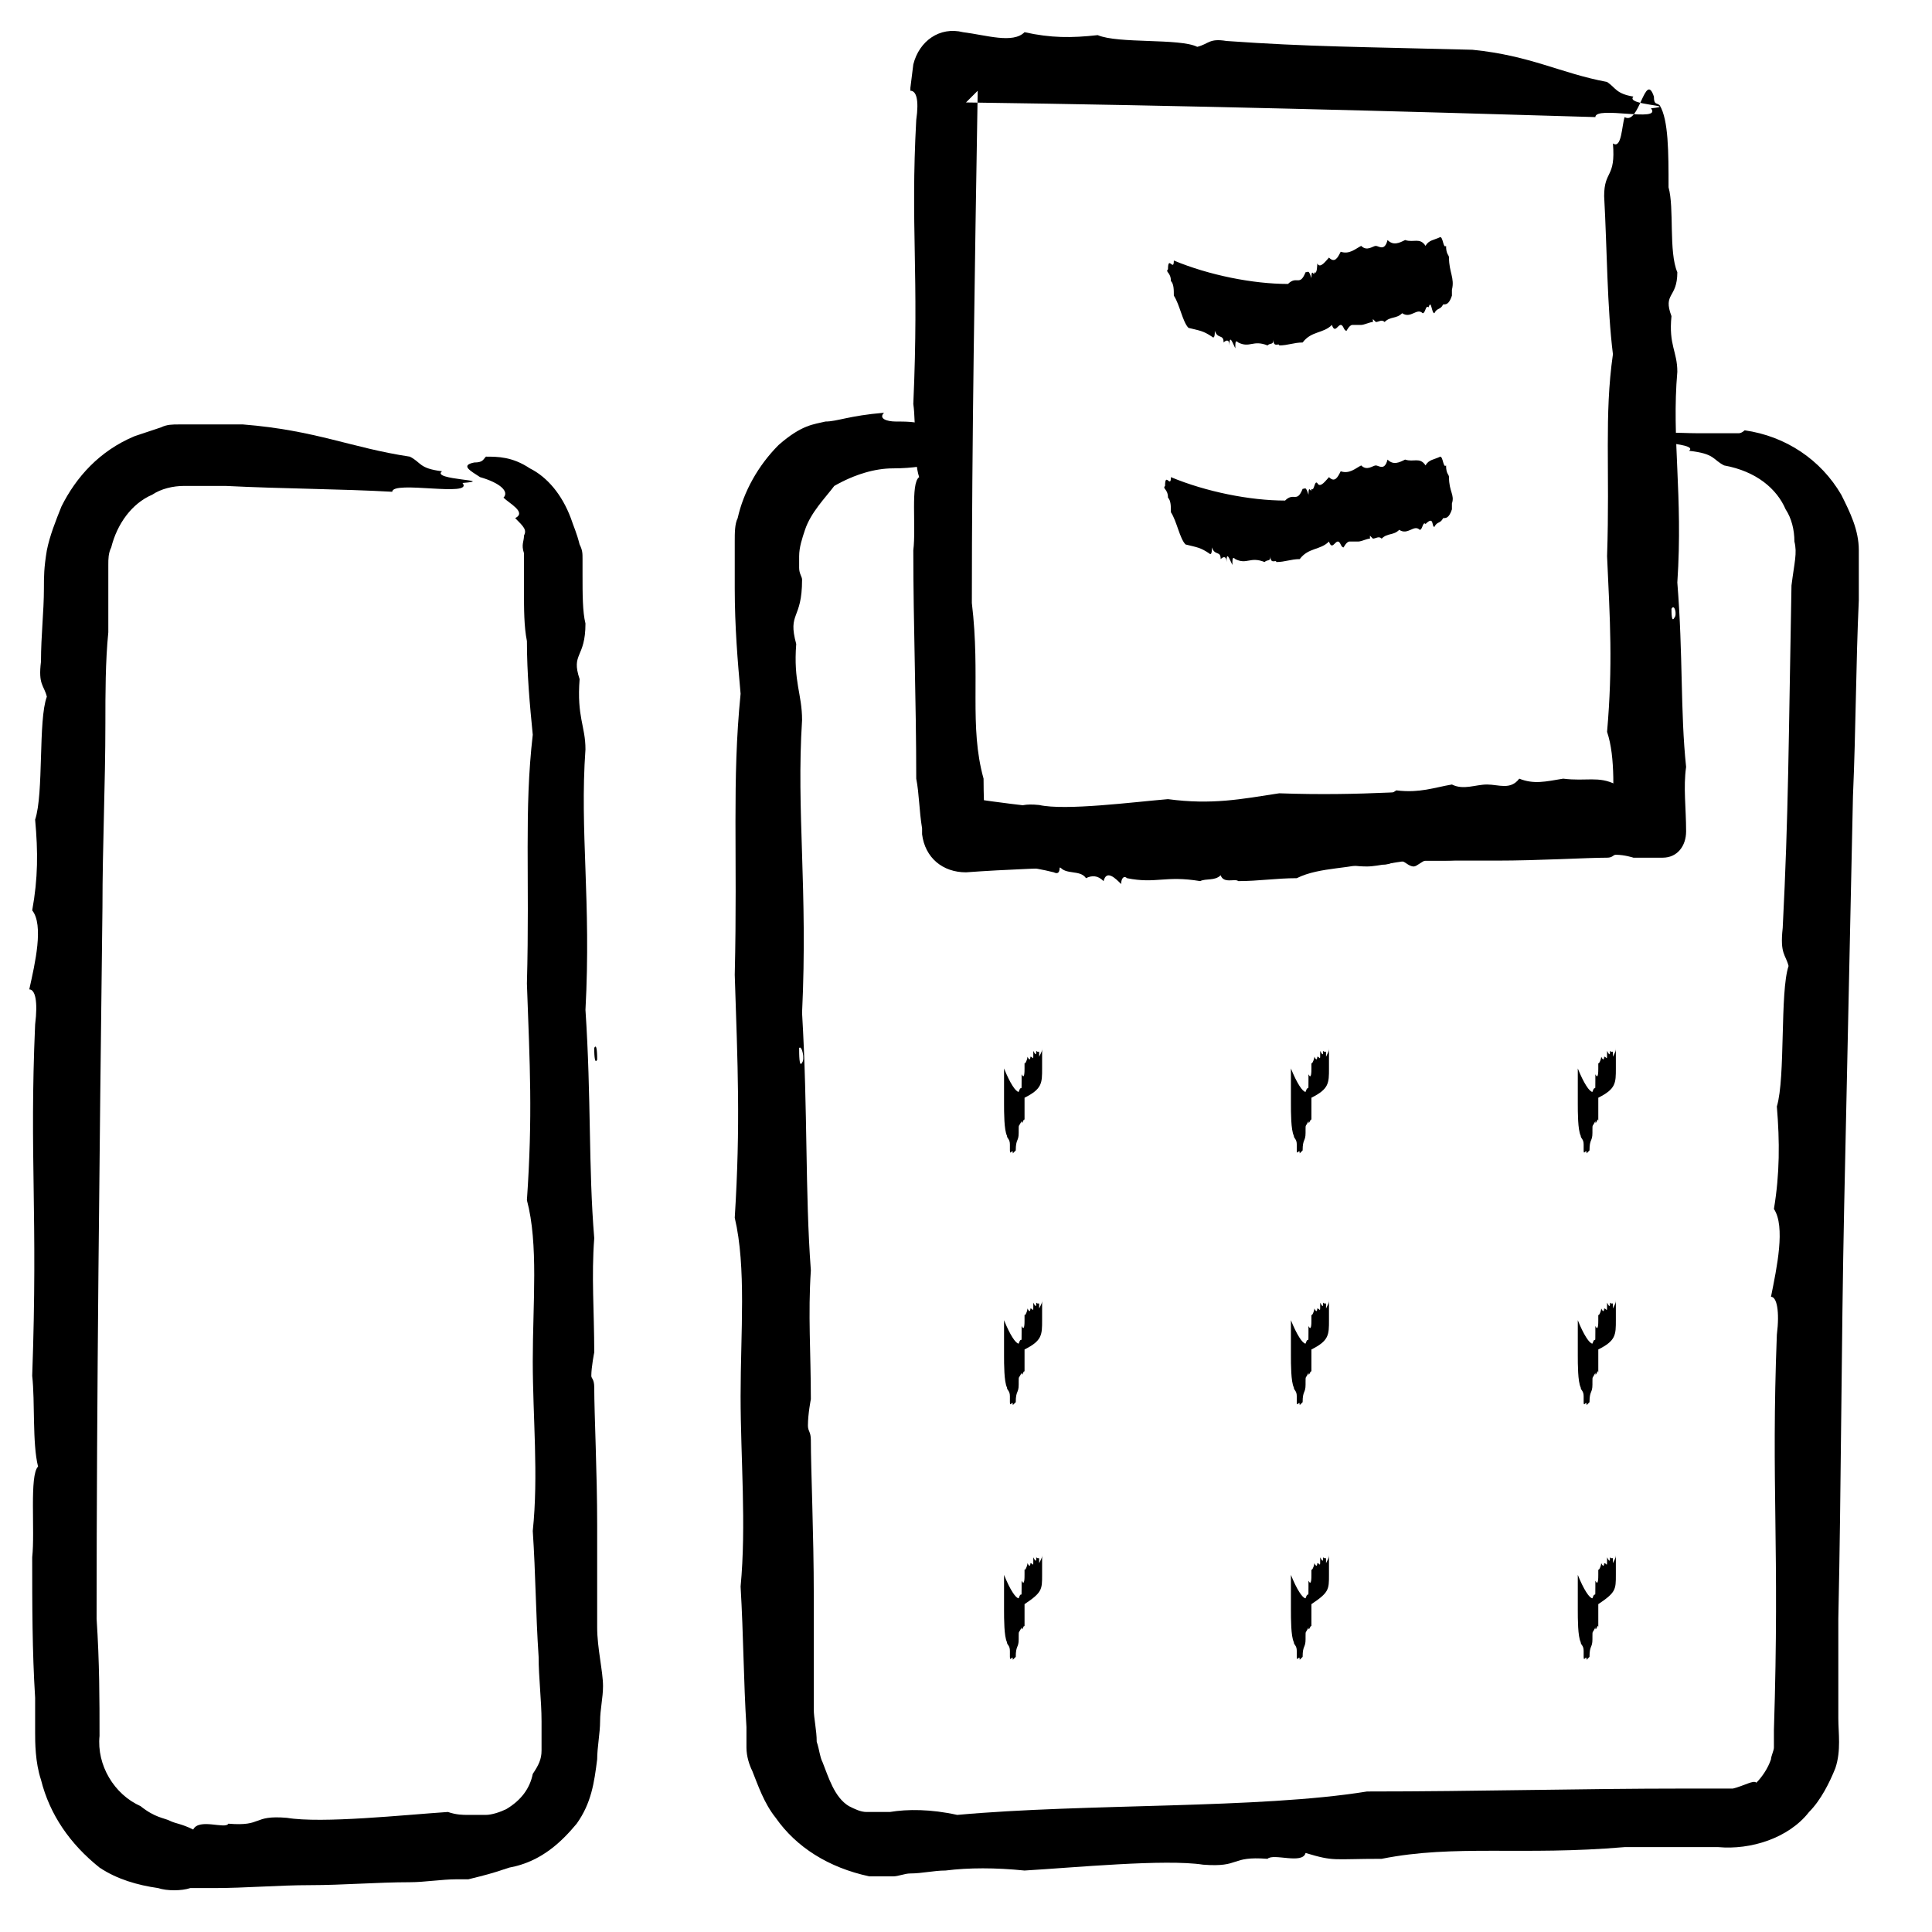
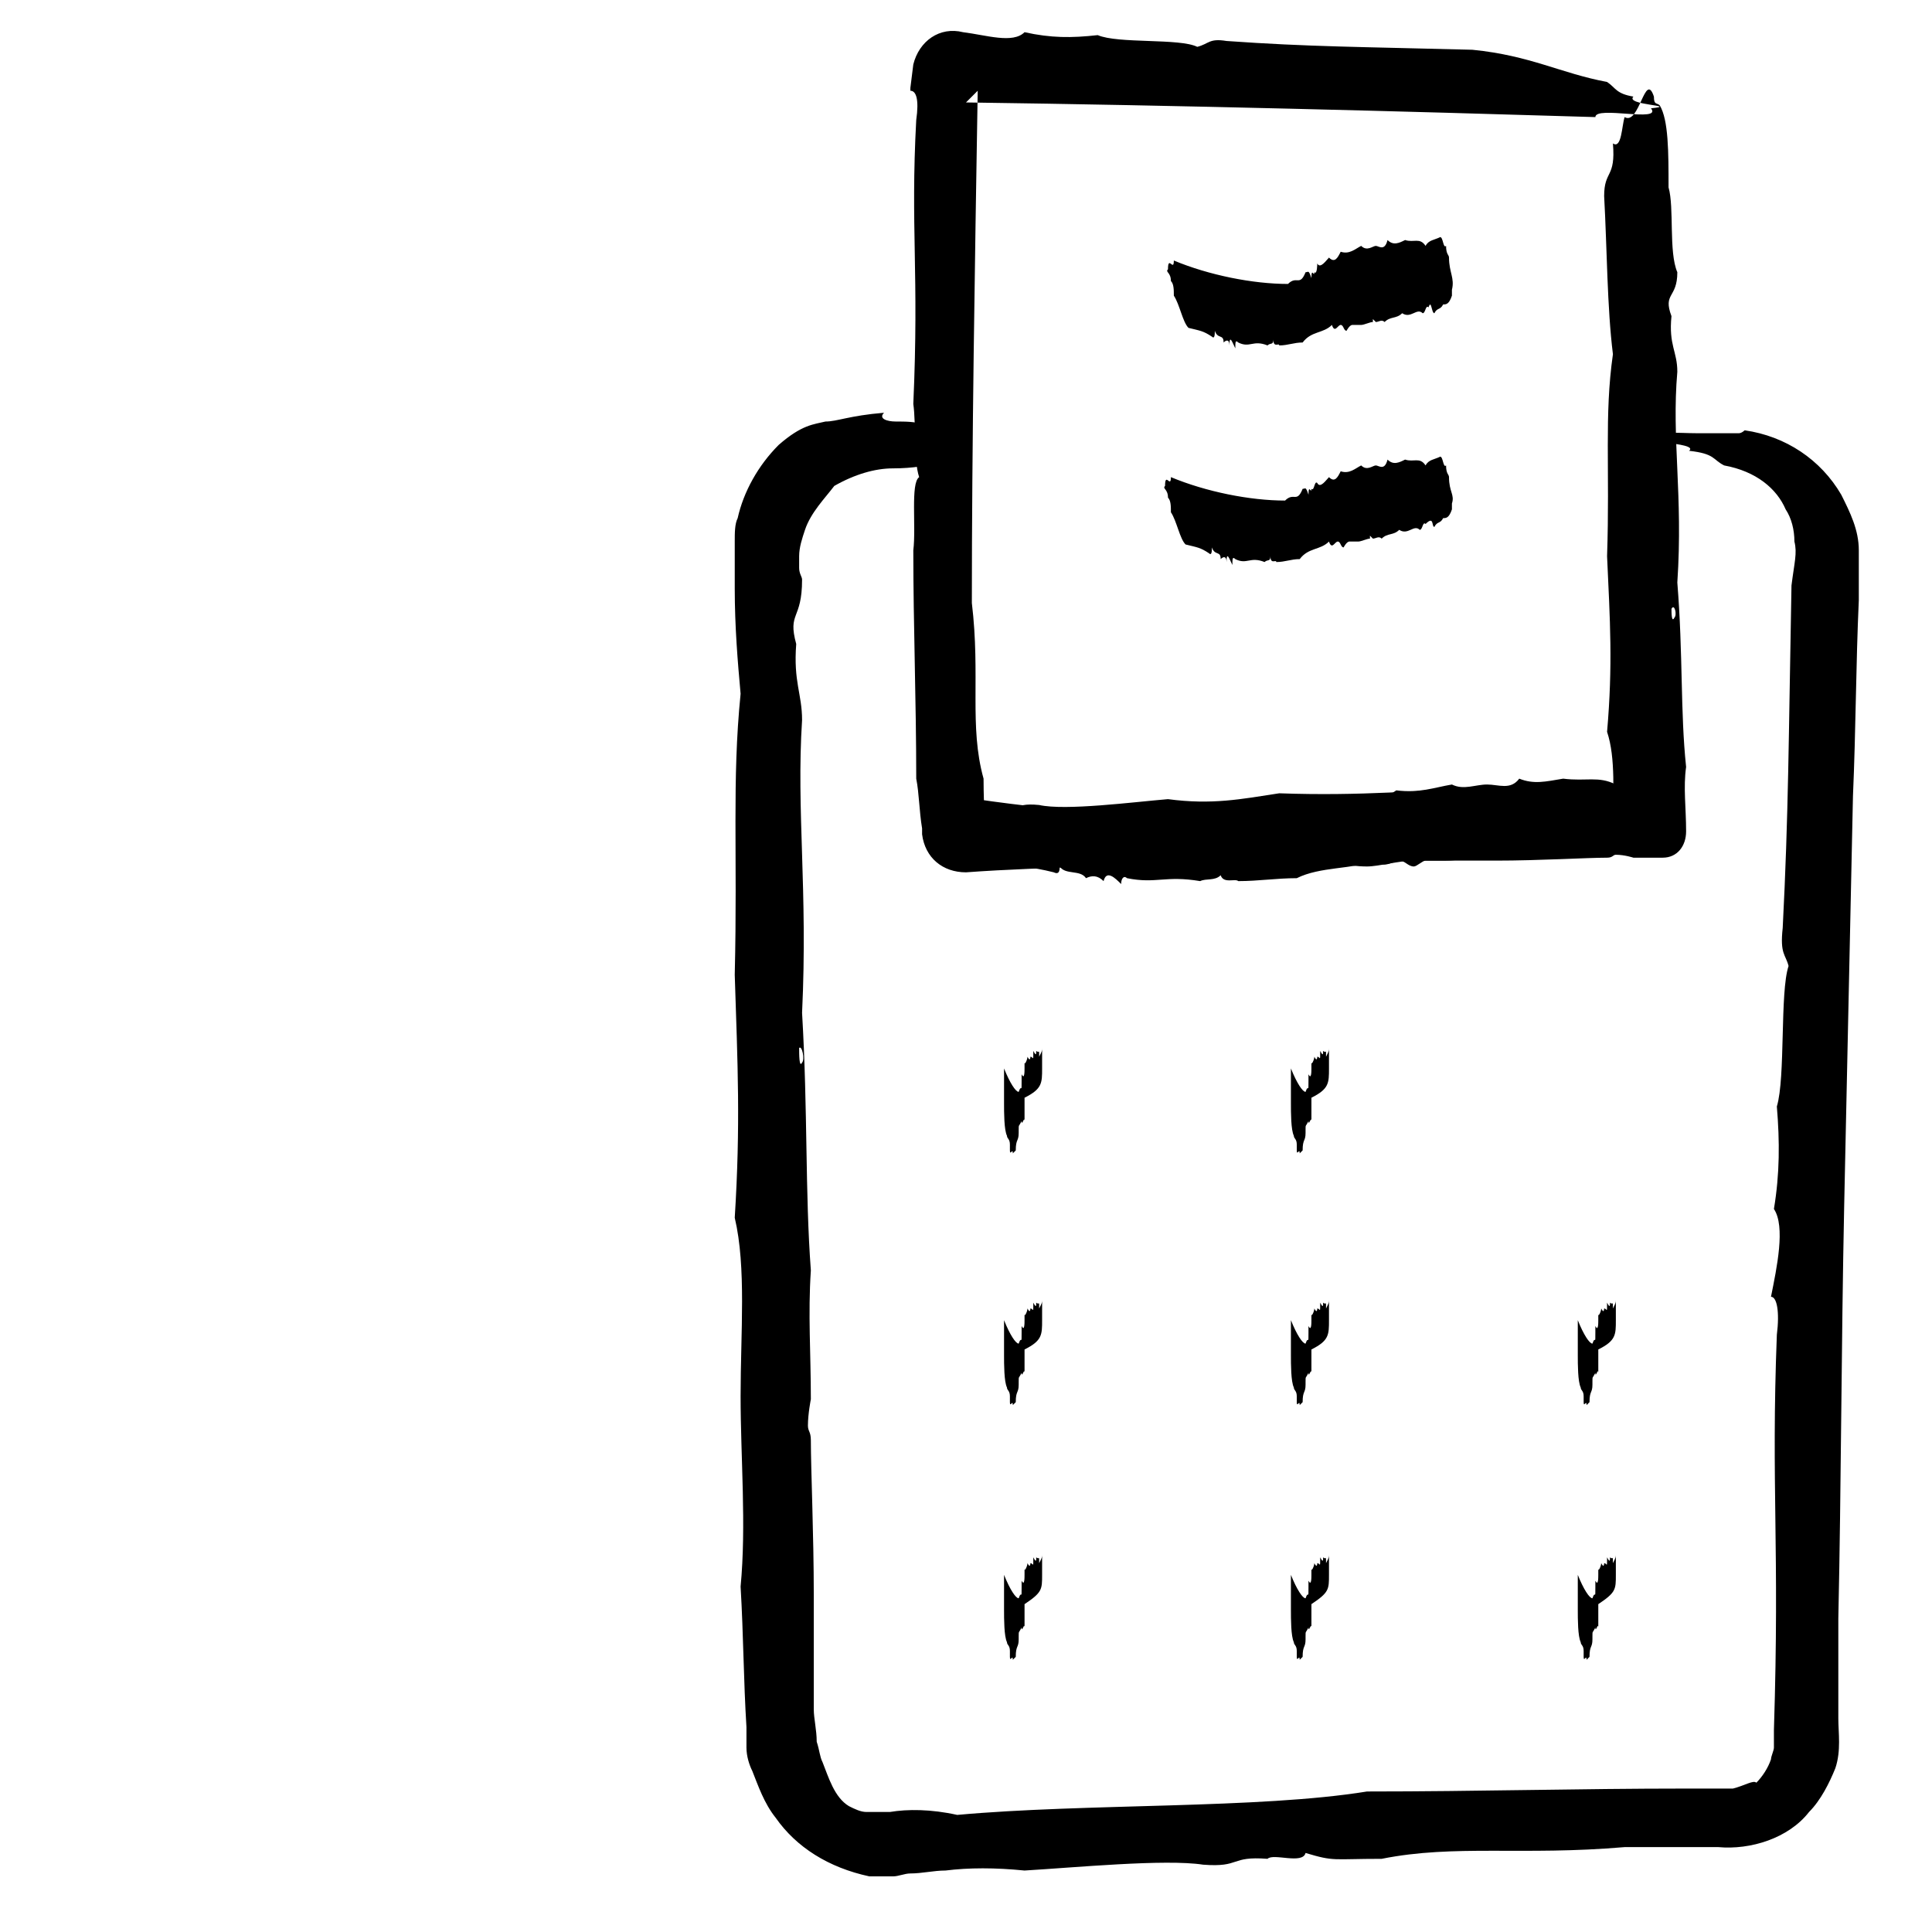
<svg xmlns="http://www.w3.org/2000/svg" id="Layer_1" style="enable-background:new 0 0 66 66;" version="1.1" viewBox="0 0 66 66" xml:space="preserve">
  <style type="text/css">
	.st0{fill-rule:evenodd;clip-rule:evenodd;}
	.st1{fill:none;}
	.st2{fill:none;stroke:#000000;stroke-width:0.5;stroke-linecap:round;stroke-linejoin:round;stroke-miterlimit:10;}
</style>
  <g>
    <g>
      <g>
        <g>
-           <path class="st0" d="M17.2,17c0.2,0.2,0.8,0.5,0.4,0.7c0.3,0.3,0.4,0.4,0.3,0.6c0,0.2-0.1,0.3,0,0.6c0,0.1,0,0.1,0,0.1      c0,0,0,0.4,0,0.3l0,0.9c0,0.6,0,1.2,0.1,1.7c0,1.1,0.1,2.2,0.2,3.2c-0.3,2.6-0.1,4.8-0.2,8.5c0.1,2.8,0.2,4.5,0,7.4      c0.4,1.5,0.2,3.5,0.2,5.5c0,1.9,0.2,3.9,0,5.8c0.1,1.5,0.1,2.8,0.2,4.3c0,0.7,0.1,1.5,0.1,2.2c0,0.2,0,0.4,0,0.6      c0,0.2,0,0.3,0,0.4c0,0.3-0.1,0.5-0.3,0.8c-0.1,0.5-0.4,0.9-0.9,1.2c-0.2,0.1-0.5,0.2-0.7,0.2l-0.3,0l-0.3,0      c-0.2,0-0.4,0-0.7-0.1c-1.5,0.1-4.3,0.4-5.5,0.2c-1.2-0.1-0.8,0.3-2,0.2c-0.1,0.2-1-0.2-1.2,0.2c-0.4-0.2-0.6-0.2-0.8-0.3      c-0.2-0.1-0.5-0.1-1-0.5c-0.9-0.4-1.5-1.4-1.4-2.4c0-1.2,0-2.5-0.1-4c0-7.5,0.1-15.9,0.2-24.3c0-2.1,0.1-4.2,0.1-6.3      c0-1,0-2.1,0.1-3.1c0-0.5,0-1,0-1.5l0-0.8c0-0.2,0-0.4,0.1-0.6c0.2-0.8,0.7-1.5,1.4-1.8c0.3-0.2,0.7-0.3,1.1-0.3      c0.4,0,1,0,1.4,0c2,0.1,3.9,0.1,5.7,0.2c0-0.4,2.8,0.2,2.4-0.3c1.2-0.1-1.1-0.1-0.7-0.4c-0.8-0.1-0.7-0.3-1.1-0.5      c-2-0.3-3.2-0.9-5.7-1.1c-0.6,0-1.1,0-1.7,0c-0.2,0-0.3,0-0.5,0c-0.2,0-0.4,0-0.6,0.1c-0.3,0.1-0.6,0.2-0.9,0.3      c-1.2,0.5-2,1.4-2.5,2.4c-0.2,0.5-0.4,1-0.5,1.5c-0.1,0.6-0.1,0.9-0.1,1.3c0,0.8-0.1,1.6-0.1,2.5c-0.1,0.8,0.1,0.8,0.2,1.2      c-0.3,0.8-0.1,3.3-0.4,4.2c0.1,1.1,0.1,2-0.1,3.1c0.4,0.5,0.1,1.8-0.1,2.7c0.2,0,0.3,0.4,0.2,1.2c-0.2,4.6,0.1,6.4-0.1,12      c0.1,0.9,0,2.3,0.2,3.1c-0.3,0.3-0.1,2.2-0.2,3.1c0,1.6,0,3.2,0.1,4.8c0,0.4,0,0.8,0,1.2c0,0.3,0,1,0.2,1.6c0.3,1.2,1,2.2,2,3      c0.6,0.4,1.3,0.6,2,0.7c0.3,0.1,0.8,0.1,1.1,0c0.3,0,0.5,0,0.8,0c1.1,0,2.2-0.1,3.3-0.1c1.1,0,2.3-0.1,3.4-0.1      c0.5,0,1.1-0.1,1.6-0.1l0.4,0l0.4-0.1c0.4-0.1,0.7-0.2,1-0.3c1.1-0.2,1.8-0.9,2.3-1.5c0.5-0.7,0.6-1.4,0.7-2.2      c0-0.4,0.1-0.9,0.1-1.3c0-0.4,0.1-0.8,0.1-1.2c0-0.5-0.2-1.3-0.2-2c0-1.2,0-2.3,0-3.5c0-1.8-0.1-3.8-0.1-4.7      c0-0.3-0.1-0.3-0.1-0.4c0-0.3,0.1-0.8,0.1-0.8c0-1.4-0.1-2.6,0-3.9c-0.2-2.4-0.1-4.8-0.3-7.8c0.2-3.7-0.2-6.1,0-8.9      c0-0.8-0.3-1.1-0.2-2.4c-0.3-0.9,0.2-0.7,0.2-1.9c-0.1-0.4-0.1-1-0.1-1.7l0-0.5c0-0.2,0-0.3-0.1-0.5c-0.1-0.4-0.2-0.6-0.3-0.9      c-0.3-0.8-0.8-1.4-1.4-1.7c-0.6-0.4-1.1-0.4-1.5-0.4c-0.1,0.1-0.1,0.2-0.4,0.2c-0.5,0.1-0.1,0.3,0.2,0.5      C17.1,16.5,17.4,16.8,17.2,17z M20.4,36.2c-0.1,0.2-0.1-0.3-0.1-0.4C20.4,35.6,20.4,36.1,20.4,36.2z" />
-         </g>
+           </g>
      </g>
    </g>
    <g>
      <g>
        <g>
          <path class="st0" d="M31.5,14.5c-0.2-0.1-0.6-0.1-0.9-0.1c-0.3,0-0.6-0.1-0.4-0.3c-1.2,0.1-1.6,0.3-2,0.3      c-0.4,0.1-0.8,0.1-1.6,0.8c-0.7,0.7-1.2,1.6-1.4,2.5c-0.1,0.2-0.1,0.5-0.1,0.8c0,0.3,0,0.3,0,0.6c0,0.3,0,0.6,0,1      c0,1.3,0.1,2.5,0.2,3.6c-0.3,3-0.1,5.4-0.2,9.6c0.1,3.1,0.2,5.1,0,8.3c0.4,1.7,0.2,3.9,0.2,6.1c0,2.1,0.2,4.4,0,6.5      c0.1,1.7,0.1,3.2,0.2,4.8l0,0.3l0,0.4c0,0.3,0.1,0.6,0.2,0.8c0.2,0.5,0.4,1.1,0.8,1.6c0.7,1,1.8,1.7,3.2,2c0.4,0,0.5,0,0.8,0      c0.2,0,0.4-0.1,0.6-0.1c0.4,0,0.8-0.1,1.2-0.1c0.8-0.1,1.7-0.1,2.7,0c1.7-0.1,4.8-0.4,6.1-0.2c1.3,0.1,0.9-0.3,2.2-0.2      c0.2-0.2,1.2,0.2,1.3-0.2c1,0.3,0.9,0.2,2.6,0.2c2.5-0.5,4.8-0.1,8.3-0.4c1.1,0,2.1,0,3.2,0c1.1,0.1,2.4-0.3,3.1-1.2      c0.4-0.4,0.7-1,0.9-1.5c0.2-0.6,0.1-1.2,0.1-1.7c0-1.1,0-2.3,0-3.4c0.1-4.6,0.1-9.3,0.2-14.1c0.1-4.7,0.2-9.4,0.3-14      c0.1-2.3,0.1-4.5,0.2-6.7l0-0.8c0-0.3,0-0.5,0-0.9c0-0.7-0.3-1.3-0.6-1.9c-0.7-1.2-1.9-2-3.3-2.2c0,0-0.1,0.1-0.2,0.1      c-0.1,0-0.2,0-0.4,0c-0.3,0-0.7,0-1,0c-0.7,0-1.4-0.1-1.1,0.2c-1.4,0.1,1.2,0.1,0.8,0.4c0.9,0.1,0.8,0.3,1.2,0.5      c1.1,0.2,1.8,0.8,2.1,1.5c0.2,0.3,0.3,0.7,0.3,1.1c0.1,0.4,0,0.7-0.1,1.5c-0.1,5.3-0.1,7.8-0.3,11.7c-0.1,0.9,0.1,0.9,0.2,1.3      c-0.3,0.9-0.1,3.8-0.4,4.8c0.1,1.2,0.1,2.3-0.1,3.5c0.4,0.6,0.1,2-0.1,3c0.2,0,0.3,0.5,0.2,1.3c-0.2,5.2,0.1,7.2-0.1,13.5      c0,0.1,0,0.1,0,0.2l0,0.1l0,0l0,0l0,0c0,0,0-0.2,0-0.1v0l0,0l0,0l0,0.1c0,0.1,0,0.3,0,0.3c0,0.1-0.1,0.3-0.1,0.4      c-0.1,0.3-0.3,0.6-0.5,0.8c-0.1-0.1-0.4,0.1-0.8,0.2c-0.1,0-0.2,0-0.3,0c-0.1,0-0.2,0-0.4,0c-0.4,0-0.7,0-0.9,0      c-3.7,0-7.1,0.1-10.9,0.1C43,61.8,37.1,61.6,32.7,62c-0.9-0.2-1.7-0.2-2.3-0.1c-0.4,0-0.5,0-0.8,0c-0.2,0-0.4-0.1-0.6-0.2      c-0.5-0.3-0.7-1-0.9-1.5c-0.1-0.2-0.1-0.4-0.2-0.7c0-0.4-0.1-0.8-0.1-1.1c0-1.4,0-2.5,0-3.9c0-2.1-0.1-4.3-0.1-5.3      c0-0.3-0.1-0.3-0.1-0.5c0-0.4,0.1-0.9,0.1-0.9c0-1.6-0.1-2.9,0-4.4c-0.2-2.7-0.1-5.4-0.3-8.8c0.2-4.2-0.2-6.9,0-10      c0-0.9-0.3-1.3-0.2-2.6c-0.3-1.1,0.2-0.8,0.2-2.2c0-0.1-0.1-0.2-0.1-0.4c0-0.1,0-0.1,0-0.2c0-0.1,0-0.2,0-0.2      c0-0.3,0.1-0.6,0.2-0.9c0.2-0.6,0.7-1.1,1-1.5c0.7-0.4,1.4-0.6,2-0.6c0.7,0,1.2-0.1,1.6-0.2c0.1-0.1,0-0.2,0.5-0.2      C33.8,15.2,31.2,15,31.5,14.5z M27.4,36.3c-0.1,0.2-0.1-0.3-0.1-0.5C27.4,35.7,27.5,36.2,27.4,36.3z" />
        </g>
      </g>
    </g>
    <g>
      <g>
        <g>
          <g>
            <path class="st0" d="M57.3,27.2c-0.1-0.1-0.3-0.1-0.2-0.4c-0.3,0.1-0.2-0.3-0.5-0.3c-0.5,0.1-1,0.1-1.4,0.3       c-0.6-0.3-1-0.1-1.8-0.2c-0.6,0.1-1,0.2-1.5,0c-0.3,0.4-0.7,0.2-1.1,0.2c-0.4,0-0.8,0.2-1.2,0c-0.6,0.1-1.1,0.3-1.9,0.2       c-0.3,0.2-0.6,0.4-1,0.2c-0.3,0.1-0.9,0.4-1.1,0.2c-0.2-0.1-0.2,0.3-0.4,0.2c0,0.2-0.2-0.2-0.2,0.2c-0.2-0.3-0.2-0.2-0.5-0.2       c-0.5,0.5-0.9,0.1-1.6,0.4c-3.1,0-7.1-0.3-10.2-0.8c0,0.4-0.6-0.2-0.5,0.3c-0.3,0.1,0.2,0.1,0.2,0.4c0.2,0.1,0.2,0.3,0.2,0.5       c0.4,0.3,0.7,0.9,1.2,1.1c1,0.1,1.4,0.1,2.2,0.3c0.2,0.1,0.2-0.1,0.2-0.2c0.2,0.3,0.7,0.1,0.9,0.4c0.2-0.1,0.4-0.1,0.6,0.1       c0.1-0.4,0.4-0.1,0.6,0.1c0-0.2,0.1-0.3,0.2-0.2c1,0.2,1.3-0.1,2.5,0.1c0.2-0.1,0.5,0,0.7-0.2c0.1,0.3,0.5,0.1,0.6,0.2       c0.7,0,1.3-0.1,2-0.1c0.8-0.4,1.9-0.3,2.7-0.6c0.3,0.3,0.6,0,0.8,0c0.2,0,0.3,0.2,0.5,0.2c0.1,0,0.3-0.2,0.4-0.2       c0.3,0,0.5,0,0.7,0c0.4,0,0.8-0.1,1-0.1c0.1,0,0.1-0.1,0.1-0.1c0.1,0,0.2,0.1,0.2,0.1c0.3,0,0.5-0.1,0.8,0       c0.5-0.2,1-0.1,1.6-0.3c0.8,0.2,1.3-0.2,1.9,0c0.2,0,0.2-0.3,0.5-0.2c0.2-0.3,0.1,0.2,0.4,0.2c0.2-0.2,0.5-0.1,0.7-0.3       c0.3,0,0.6,0,0.7-0.3c0-0.1,0-0.2,0.1-0.2C57.7,27.9,57.2,27.7,57.3,27.2z M52.9,28.9c0-0.1,0.1-0.1,0.1-0.1       C53,28.9,52.9,29,52.9,28.9z" />
          </g>
        </g>
      </g>
    </g>
    <g>
      <g>
        <g>
          <path class="st0" d="M55.5,4c-0.1,0.3-0.1,1.1-0.4,0.9c0.1,1.2-0.3,0.9-0.3,1.8c0.1,1.8,0.1,3.8,0.3,5.4      c-0.3,2.1-0.1,3.9-0.2,6.9c0.1,2.2,0.2,3.7,0,6c0.3,0.9,0.2,2.1,0.2,3.4c0.5-0.5,1-1,1.5-1.5c-0.3,0-0.7,0-1,0      c-1.5,0-3.2,0.2-4.7,0c-2.4,0.1-4.4,0.3-7.2,0.2c-1.3,0.2-2.3,0.4-3.8,0.2c-1.2,0.1-3.5,0.4-4.4,0.2c-1-0.1-0.6,0.3-1.6,0.2      c-0.1,0.2-0.8-0.2-1,0.2c0,0,0,0,0,0c0.2,0.2,0.3,0.3,0.5,0.5c0.3-0.7,0.2-0.6,0.2-1.8c-0.5-1.8-0.1-3.5-0.4-6      c0-5.4,0.1-11.4,0.2-17.5c-0.1,0.1-0.3,0.3-0.4,0.4C40.4,3.6,47.9,3.8,54.5,4c0-0.4,2.3,0.2,1.9-0.3c1-0.1-0.9-0.1-0.6-0.4      c-0.6-0.1-0.6-0.3-0.9-0.5c-1.6-0.3-2.6-0.9-4.6-1.1c-3.8-0.1-5.6-0.1-8.4-0.3c-0.6-0.1-0.6,0.1-1,0.2c-0.6-0.3-2.7-0.1-3.4-0.4      c-0.9,0.1-1.6,0.1-2.5-0.1c-0.4,0.4-1.3,0.1-2.1,0c-0.8-0.2-1.5,0.3-1.7,1.1l0,0L31.1,3c0,0,0,0.1,0,0.1c0.2,0,0.3,0.3,0.2,1      c-0.2,3.7,0.1,5.2-0.1,9.7c0.1,0.7,0,1.9,0.2,2.5c-0.3,0.2-0.1,1.7-0.2,2.5c0,2.6,0.1,5.1,0.1,7.8c0.1,0.5,0.1,1.1,0.2,1.7      l0,0.2c0.1,0.8,0.7,1.3,1.5,1.3l0,0c2.7-0.2,6.1-0.2,8.7-0.4c1.3,0.3,2.2,0,3.1,0c0.6,0,1.2,0.2,1.9,0.2c0.4,0,1.1-0.2,1.6-0.2      c1,0,1.8,0,2.8,0c1.5,0,3.1-0.1,3.8-0.1c0.2,0,0.2-0.1,0.3-0.1c0.3,0,0.6,0.1,0.6,0.1c0.3,0,0.6,0,0.9,0l0.1,0      c0.5,0,0.8-0.4,0.8-0.9l0,0c0-0.8-0.1-1.5,0-2.2c-0.2-1.9-0.1-3.8-0.3-6.3c0.2-3-0.2-4.9,0-7.2c0-0.7-0.3-0.9-0.2-1.9      c-0.3-0.8,0.2-0.6,0.2-1.5C57,8.6,57.2,7.1,57,6.4c0-1.2,0-2.3-0.3-2.8c-0.1-0.1-0.2,0-0.2-0.3C56.2,2.4,56,4.3,55.5,4z       M57.2,21.1c-0.1,0.2-0.1-0.2-0.1-0.3C57.2,20.6,57.3,21,57.2,21.1z" />
        </g>
      </g>
    </g>
    <g>
      <g>
        <g>
          <g>
            <g>
              <path class="st0" d="M49.5,8.8c0-0.1-0.1-0.1-0.1-0.4c-0.1,0.1-0.1-0.3-0.2-0.3c-0.2,0.1-0.4,0.1-0.5,0.3        c-0.2-0.3-0.4-0.1-0.7-0.2c-0.2,0.1-0.4,0.2-0.6,0c-0.1,0.4-0.3,0.2-0.4,0.2c-0.1,0-0.3,0.2-0.5,0c-0.2,0.1-0.4,0.3-0.7,0.2        c-0.1,0.2-0.2,0.4-0.4,0.2c-0.1,0.1-0.3,0.4-0.4,0.2C45,9,45,9.4,44.9,9.3c0,0.2-0.1-0.2-0.1,0.2c-0.1-0.3-0.1-0.2-0.2-0.2        c-0.2,0.5-0.3,0.1-0.6,0.4c-1.2,0-2.7-0.3-3.9-0.8c0,0.4-0.2-0.2-0.2,0.3c-0.1,0.1,0.1,0.1,0.1,0.4c0.1,0.1,0.1,0.3,0.1,0.5        c0.2,0.3,0.3,0.9,0.5,1.1c0.4,0.1,0.5,0.1,0.8,0.3c0.1,0.1,0.1-0.1,0.1-0.2c0.1,0.3,0.3,0.1,0.3,0.4c0.1-0.1,0.2-0.1,0.2,0.1        c0-0.4,0.1-0.1,0.2,0.1c0-0.2,0-0.3,0.1-0.2c0.4,0.2,0.5-0.1,1,0.1c0.1-0.1,0.2,0,0.2-0.2c0,0.3,0.2,0.1,0.2,0.2        c0.3,0,0.5-0.1,0.8-0.1c0.3-0.4,0.7-0.3,1-0.6c0.1,0.3,0.2,0,0.3,0c0.1,0,0.1,0.2,0.2,0.2c0,0,0.1-0.2,0.2-0.2        c0.1,0,0.2,0,0.3,0c0.1,0,0.3-0.1,0.4-0.1c0,0,0-0.1,0-0.1c0,0,0.1,0.1,0.1,0.1c0.1,0,0.2-0.1,0.3,0c0.2-0.2,0.4-0.1,0.6-0.3        c0.3,0.2,0.5-0.2,0.7,0c0.1,0,0.1-0.3,0.2-0.2c0.1-0.3,0.1,0.2,0.2,0.2c0.1-0.2,0.2-0.1,0.3-0.3c0.1,0,0.2,0,0.3-0.3        c0-0.1,0-0.2,0-0.2C49.7,9.5,49.5,9.3,49.5,8.8z M47.9,10.5c0-0.1,0-0.1,0-0.1C47.9,10.5,47.9,10.6,47.9,10.5z" />
            </g>
          </g>
        </g>
      </g>
      <g>
        <g>
          <g>
            <g>
              <path class="st0" d="M49.5,16.3c0-0.1-0.1-0.1-0.1-0.4c-0.1,0.1-0.1-0.3-0.2-0.3c-0.2,0.1-0.4,0.1-0.5,0.3        c-0.2-0.3-0.4-0.1-0.7-0.2c-0.2,0.1-0.4,0.2-0.6,0c-0.1,0.4-0.3,0.2-0.4,0.2c-0.1,0-0.3,0.2-0.5,0c-0.2,0.1-0.4,0.3-0.7,0.2        c-0.1,0.2-0.2,0.4-0.4,0.2c-0.1,0.1-0.3,0.4-0.4,0.2c-0.1-0.1-0.1,0.3-0.2,0.2c0,0.2-0.1-0.2-0.1,0.2        c-0.1-0.3-0.1-0.2-0.2-0.2c-0.2,0.5-0.3,0.1-0.6,0.4c-1.2,0-2.7-0.3-3.9-0.8c0,0.4-0.2-0.2-0.2,0.3c-0.1,0.1,0.1,0.1,0.1,0.4        c0.1,0.1,0.1,0.3,0.1,0.5c0.2,0.3,0.3,0.9,0.5,1.1c0.4,0.1,0.5,0.1,0.8,0.3c0.1,0.1,0.1-0.1,0.1-0.2c0.1,0.3,0.3,0.1,0.3,0.4        c0.1-0.1,0.2-0.1,0.2,0.1c0-0.4,0.1-0.1,0.2,0.1c0-0.2,0-0.3,0.1-0.2c0.4,0.2,0.5-0.1,1,0.1c0.1-0.1,0.2,0,0.2-0.2        c0,0.3,0.2,0.1,0.2,0.2c0.3,0,0.5-0.1,0.8-0.1c0.3-0.4,0.7-0.3,1-0.6c0.1,0.3,0.2,0,0.3,0c0.1,0,0.1,0.2,0.2,0.2        c0,0,0.1-0.2,0.2-0.2c0.1,0,0.2,0,0.3,0c0.1,0,0.3-0.1,0.4-0.1c0,0,0-0.1,0-0.1c0,0,0.1,0.1,0.1,0.1c0.1,0,0.2-0.1,0.3,0        c0.2-0.2,0.4-0.1,0.6-0.3c0.3,0.2,0.5-0.2,0.7,0c0.1,0,0.1-0.3,0.2-0.2C49,17.6,48.9,18,49,18c0.1-0.2,0.2-0.1,0.3-0.3        c0.1,0,0.2,0,0.3-0.3c0-0.1,0-0.2,0-0.2C49.7,16.9,49.5,16.8,49.5,16.3z M47.9,18c0-0.1,0-0.1,0-0.1        C47.9,17.9,47.9,18,47.9,18z" />
            </g>
          </g>
        </g>
      </g>
    </g>
    <g>
      <g>
        <g>
          <g>
            <g>
              <g>
                <path class="st0" d="M35.6,36.5c0-0.1,0-0.1,0-0.4c0,0.1,0-0.3,0-0.3c0,0.1,0,0.1-0.1,0.3c0-0.3,0-0.1-0.1-0.2         c0,0.1,0,0.2-0.1,0c0,0.4,0,0.2-0.1,0.2c0,0,0,0.2-0.1,0c0,0.1-0.1,0.3-0.1,0.2c0,0.2,0,0.4,0,0.2c0,0.1,0,0.4-0.1,0.2         c0-0.1,0,0.3,0,0.2c0,0.2,0-0.2,0,0.2c0-0.3,0-0.2,0-0.2c0,0.5,0,0.1-0.1,0.4c-0.1,0-0.3-0.3-0.5-0.8c0,0.4,0-0.2,0,0.3         c0,0.1,0,0.1,0,0.4c0,0.1,0,0.3,0,0.5c0,0.3,0,0.9,0.1,1.1c0,0.1,0.1,0.1,0.1,0.3c0,0.1,0-0.1,0-0.2c0,0.3,0,0.1,0,0.4         c0-0.1,0-0.1,0,0.1c0-0.4,0-0.1,0,0.1c0-0.2,0-0.3,0-0.2c0,0.2,0.1-0.1,0.1,0.1c0-0.1,0,0,0-0.2c0,0.3,0,0.1,0,0.2         c0,0,0.1-0.1,0.1-0.1c0-0.4,0.1-0.3,0.1-0.6c0,0.3,0,0,0,0c0,0,0,0.2,0,0.2c0,0,0-0.2,0-0.2c0,0,0,0,0,0c0,0,0-0.1,0-0.1         c0,0,0-0.1,0-0.1c0,0,0,0.1,0,0.1c0,0,0-0.1,0,0c0-0.2,0-0.1,0.1-0.3c0,0.2,0.1-0.2,0.1,0c0,0,0-0.3,0-0.2c0-0.3,0,0.2,0,0.2         c0-0.2,0-0.1,0-0.3c0,0,0,0,0-0.3c0-0.1,0-0.2,0-0.2C35.6,37.2,35.6,37,35.6,36.5z M35.4,38.2c0-0.1,0-0.1,0-0.1         C35.4,38.2,35.4,38.3,35.4,38.2z" />
              </g>
            </g>
          </g>
        </g>
        <g>
          <g>
            <g>
              <g>
                <path class="st0" d="M45.4,36.5c0-0.1,0-0.1,0-0.4c0,0.1,0-0.3,0-0.3c0,0.1,0,0.1-0.1,0.3c0-0.3,0-0.1-0.1-0.2         c0,0.1,0,0.2-0.1,0c0,0.4,0,0.2-0.1,0.2c0,0,0,0.2-0.1,0c0,0.1-0.1,0.3-0.1,0.2c0,0.2,0,0.4,0,0.2c0,0.1,0,0.4-0.1,0.2         c0-0.1,0,0.3,0,0.2c0,0.2,0-0.2,0,0.2c0-0.3,0-0.2,0-0.2c0,0.5,0,0.1-0.1,0.4c-0.1,0-0.3-0.3-0.5-0.8c0,0.4,0-0.2,0,0.3         c0,0.1,0,0.1,0,0.4c0,0.1,0,0.3,0,0.5c0,0.3,0,0.9,0.1,1.1c0,0.1,0.1,0.1,0.1,0.3c0,0.1,0-0.1,0-0.2c0,0.3,0,0.1,0,0.4         c0-0.1,0-0.1,0,0.1c0-0.4,0-0.1,0,0.1c0-0.2,0-0.3,0-0.2c0,0.2,0.1-0.1,0.1,0.1c0-0.1,0,0,0-0.2c0,0.3,0,0.1,0,0.2         c0,0,0.1-0.1,0.1-0.1c0-0.4,0.1-0.3,0.1-0.6c0,0.3,0,0,0,0c0,0,0,0.2,0,0.2c0,0,0-0.2,0-0.2c0,0,0,0,0,0c0,0,0-0.1,0-0.1         c0,0,0-0.1,0-0.1c0,0,0,0.1,0,0.1c0,0,0-0.1,0,0c0-0.2,0-0.1,0.1-0.3c0,0.2,0.1-0.2,0.1,0c0,0,0-0.3,0-0.2c0-0.3,0,0.2,0,0.2         c0-0.2,0-0.1,0-0.3c0,0,0,0,0-0.3c0-0.1,0-0.2,0-0.2C45.4,37.2,45.4,37,45.4,36.5z M45.2,38.2c0-0.1,0-0.1,0-0.1         C45.2,38.2,45.2,38.3,45.2,38.2z" />
              </g>
            </g>
          </g>
        </g>
        <g>
          <g>
            <g>
              <g>
-                 <path class="st0" d="M55.2,36.5c0-0.1,0-0.1,0-0.4c0,0.1,0-0.3,0-0.3c0,0.1,0,0.1-0.1,0.3c0-0.3,0-0.1-0.1-0.2         c0,0.1,0,0.2-0.1,0c0,0.4,0,0.2-0.1,0.2c0,0,0,0.2-0.1,0c0,0.1-0.1,0.3-0.1,0.2c0,0.2,0,0.4,0,0.2c0,0.1,0,0.4-0.1,0.2         c0-0.1,0,0.3,0,0.2c0,0.2,0-0.2,0,0.2c0-0.3,0-0.2,0-0.2c0,0.5,0,0.1-0.1,0.4c-0.1,0-0.3-0.3-0.5-0.8c0,0.4,0-0.2,0,0.3         c0,0.1,0,0.1,0,0.4c0,0.1,0,0.3,0,0.5c0,0.3,0,0.9,0.1,1.1c0,0.1,0.1,0.1,0.1,0.3c0,0.1,0-0.1,0-0.2c0,0.3,0,0.1,0,0.4         c0-0.1,0-0.1,0,0.1c0-0.4,0-0.1,0,0.1c0-0.2,0-0.3,0-0.2c0,0.2,0.1-0.1,0.1,0.1c0-0.1,0,0,0-0.2c0,0.3,0,0.1,0,0.2         c0,0,0.1-0.1,0.1-0.1c0-0.4,0.1-0.3,0.1-0.6c0,0.3,0,0,0,0c0,0,0,0.2,0,0.2c0,0,0-0.2,0-0.2c0,0,0,0,0,0c0,0,0-0.1,0-0.1         c0,0,0-0.1,0-0.1c0,0,0,0.1,0,0.1c0,0,0-0.1,0,0c0-0.2,0-0.1,0.1-0.3c0,0.2,0.1-0.2,0.1,0c0,0,0-0.3,0-0.2c0-0.3,0,0.2,0,0.2         c0-0.2,0-0.1,0-0.3c0,0,0,0,0-0.3c0-0.1,0-0.2,0-0.2C55.2,37.2,55.2,37,55.2,36.5z M55,38.2c0-0.1,0-0.1,0-0.1         C55,38.2,55,38.3,55,38.2z" />
-               </g>
+                 </g>
            </g>
          </g>
        </g>
      </g>
      <g>
        <g>
          <g>
            <g>
              <g>
                <path class="st0" d="M35.6,45.1c0-0.1,0-0.1,0-0.4c0,0.1,0-0.3,0-0.3c0,0.1,0,0.1-0.1,0.3c0-0.3,0-0.1-0.1-0.2         c0,0.1,0,0.2-0.1,0c0,0.4,0,0.2-0.1,0.2c0,0,0,0.2-0.1,0c0,0.1-0.1,0.3-0.1,0.2c0,0.2,0,0.4,0,0.2c0,0.1,0,0.4-0.1,0.2         c0-0.1,0,0.3,0,0.2c0,0.2,0-0.2,0,0.2c0-0.3,0-0.2,0-0.2c0,0.5,0,0.1-0.1,0.4c-0.1,0-0.3-0.3-0.5-0.8c0,0.4,0-0.2,0,0.3         c0,0.1,0,0.1,0,0.4c0,0.1,0,0.3,0,0.5c0,0.3,0,0.9,0.1,1.1c0,0.1,0.1,0.1,0.1,0.3c0,0.1,0-0.1,0-0.2c0,0.3,0,0.1,0,0.4         c0-0.1,0-0.1,0,0.1c0-0.4,0-0.1,0,0.1c0-0.2,0-0.3,0-0.2c0,0.2,0.1-0.1,0.1,0.1c0-0.1,0,0,0-0.2c0,0.3,0,0.1,0,0.2         c0,0,0.1-0.1,0.1-0.1c0-0.4,0.1-0.3,0.1-0.6c0,0.3,0,0,0,0c0,0,0,0.2,0,0.2c0,0,0-0.2,0-0.2c0,0,0,0,0,0c0,0,0-0.1,0-0.1         c0,0,0-0.1,0-0.1c0,0,0,0.1,0,0.1c0,0,0-0.1,0,0c0-0.2,0-0.1,0.1-0.3c0,0.2,0.1-0.2,0.1,0c0,0,0-0.3,0-0.2c0-0.3,0,0.2,0,0.2         c0-0.2,0-0.1,0-0.3c0,0,0,0,0-0.3c0-0.1,0-0.2,0-0.2C35.6,45.8,35.6,45.6,35.6,45.1z M35.4,46.9c0-0.1,0-0.1,0-0.1         C35.4,46.8,35.4,46.9,35.4,46.9z" />
              </g>
            </g>
          </g>
        </g>
        <g>
          <g>
            <g>
              <g>
                <path class="st0" d="M45.4,45.1c0-0.1,0-0.1,0-0.4c0,0.1,0-0.3,0-0.3c0,0.1,0,0.1-0.1,0.3c0-0.3,0-0.1-0.1-0.2         c0,0.1,0,0.2-0.1,0c0,0.4,0,0.2-0.1,0.2c0,0,0,0.2-0.1,0c0,0.1-0.1,0.3-0.1,0.2c0,0.2,0,0.4,0,0.2c0,0.1,0,0.4-0.1,0.2         c0-0.1,0,0.3,0,0.2c0,0.2,0-0.2,0,0.2c0-0.3,0-0.2,0-0.2c0,0.5,0,0.1-0.1,0.4c-0.1,0-0.3-0.3-0.5-0.8c0,0.4,0-0.2,0,0.3         c0,0.1,0,0.1,0,0.4c0,0.1,0,0.3,0,0.5c0,0.3,0,0.9,0.1,1.1c0,0.1,0.1,0.1,0.1,0.3c0,0.1,0-0.1,0-0.2c0,0.3,0,0.1,0,0.4         c0-0.1,0-0.1,0,0.1c0-0.4,0-0.1,0,0.1c0-0.2,0-0.3,0-0.2c0,0.2,0.1-0.1,0.1,0.1c0-0.1,0,0,0-0.2c0,0.3,0,0.1,0,0.2         c0,0,0.1-0.1,0.1-0.1c0-0.4,0.1-0.3,0.1-0.6c0,0.3,0,0,0,0c0,0,0,0.2,0,0.2c0,0,0-0.2,0-0.2c0,0,0,0,0,0c0,0,0-0.1,0-0.1         c0,0,0-0.1,0-0.1c0,0,0,0.1,0,0.1c0,0,0-0.1,0,0c0-0.2,0-0.1,0.1-0.3c0,0.2,0.1-0.2,0.1,0c0,0,0-0.3,0-0.2c0-0.3,0,0.2,0,0.2         c0-0.2,0-0.1,0-0.3c0,0,0,0,0-0.3c0-0.1,0-0.2,0-0.2C45.4,45.8,45.4,45.6,45.4,45.1z M45.2,46.9c0-0.1,0-0.1,0-0.1         C45.2,46.8,45.2,46.9,45.2,46.9z" />
              </g>
            </g>
          </g>
        </g>
        <g>
          <g>
            <g>
              <g>
                <path class="st0" d="M55.2,45.1c0-0.1,0-0.1,0-0.4c0,0.1,0-0.3,0-0.3c0,0.1,0,0.1-0.1,0.3c0-0.3,0-0.1-0.1-0.2         c0,0.1,0,0.2-0.1,0c0,0.4,0,0.2-0.1,0.2c0,0,0,0.2-0.1,0c0,0.1-0.1,0.3-0.1,0.2c0,0.2,0,0.4,0,0.2c0,0.1,0,0.4-0.1,0.2         c0-0.1,0,0.3,0,0.2c0,0.2,0-0.2,0,0.2c0-0.3,0-0.2,0-0.2c0,0.5,0,0.1-0.1,0.4c-0.1,0-0.3-0.3-0.5-0.8c0,0.4,0-0.2,0,0.3         c0,0.1,0,0.1,0,0.4c0,0.1,0,0.3,0,0.5c0,0.3,0,0.9,0.1,1.1c0,0.1,0.1,0.1,0.1,0.3c0,0.1,0-0.1,0-0.2c0,0.3,0,0.1,0,0.4         c0-0.1,0-0.1,0,0.1c0-0.4,0-0.1,0,0.1c0-0.2,0-0.3,0-0.2c0,0.2,0.1-0.1,0.1,0.1c0-0.1,0,0,0-0.2c0,0.3,0,0.1,0,0.2         c0,0,0.1-0.1,0.1-0.1c0-0.4,0.1-0.3,0.1-0.6c0,0.3,0,0,0,0c0,0,0,0.2,0,0.2c0,0,0-0.2,0-0.2c0,0,0,0,0,0c0,0,0-0.1,0-0.1         c0,0,0-0.1,0-0.1c0,0,0,0.1,0,0.1c0,0,0-0.1,0,0c0-0.2,0-0.1,0.1-0.3c0,0.2,0.1-0.2,0.1,0c0,0,0-0.3,0-0.2c0-0.3,0,0.2,0,0.2         c0-0.2,0-0.1,0-0.3c0,0,0,0,0-0.3c0-0.1,0-0.2,0-0.2C55.2,45.8,55.2,45.6,55.2,45.1z M55,46.9c0-0.1,0-0.1,0-0.1         C55,46.8,55,46.9,55,46.9z" />
              </g>
            </g>
          </g>
        </g>
      </g>
      <g>
        <g>
          <g>
            <g>
              <g>
                <path class="st0" d="M35.6,53.8c0-0.1,0-0.1,0-0.4c0,0.1,0-0.3,0-0.3c0,0.1,0,0.1-0.1,0.3c0-0.3,0-0.1-0.1-0.2         c0,0.1,0,0.2-0.1,0c0,0.4,0,0.2-0.1,0.2c0,0,0,0.2-0.1,0c0,0.1-0.1,0.3-0.1,0.2c0,0.2,0,0.4,0,0.2c0,0.1,0,0.4-0.1,0.2         c0-0.1,0,0.3,0,0.2c0,0.2,0-0.2,0,0.2c0-0.3,0-0.2,0-0.2c0,0.5,0,0.1-0.1,0.4c-0.1,0-0.3-0.3-0.5-0.8c0,0.4,0-0.2,0,0.3         c0,0.1,0,0.1,0,0.4c0,0.1,0,0.3,0,0.5c0,0.3,0,0.9,0.1,1.1c0,0.1,0.1,0.1,0.1,0.3c0,0.1,0-0.1,0-0.2c0,0.3,0,0.1,0,0.4         c0-0.1,0-0.1,0,0.1c0-0.4,0-0.1,0,0.1c0-0.2,0-0.3,0-0.2c0,0.2,0.1-0.1,0.1,0.1c0-0.1,0,0,0-0.2c0,0.3,0,0.1,0,0.2         c0,0,0.1-0.1,0.1-0.1c0-0.4,0.1-0.3,0.1-0.6c0,0.3,0,0,0,0c0,0,0,0.2,0,0.2c0,0,0-0.2,0-0.2c0,0,0,0,0,0c0,0,0-0.1,0-0.1         c0,0,0-0.1,0-0.1c0,0,0,0.1,0,0.1c0,0,0-0.1,0,0c0-0.2,0-0.1,0.1-0.3c0,0.2,0.1-0.2,0.1,0c0,0,0-0.3,0-0.2c0-0.3,0,0.2,0,0.2         c0-0.2,0-0.1,0-0.3c0,0,0,0,0-0.3c0-0.1,0-0.2,0-0.2C35.6,54.4,35.6,54.3,35.6,53.8z M35.4,55.5c0-0.1,0-0.1,0-0.1         C35.4,55.5,35.4,55.5,35.4,55.5z" />
              </g>
            </g>
          </g>
        </g>
        <g>
          <g>
            <g>
              <g>
                <path class="st0" d="M45.4,53.8c0-0.1,0-0.1,0-0.4c0,0.1,0-0.3,0-0.3c0,0.1,0,0.1-0.1,0.3c0-0.3,0-0.1-0.1-0.2         c0,0.1,0,0.2-0.1,0c0,0.4,0,0.2-0.1,0.2c0,0,0,0.2-0.1,0c0,0.1-0.1,0.3-0.1,0.2c0,0.2,0,0.4,0,0.2c0,0.1,0,0.4-0.1,0.2         c0-0.1,0,0.3,0,0.2c0,0.2,0-0.2,0,0.2c0-0.3,0-0.2,0-0.2c0,0.5,0,0.1-0.1,0.4c-0.1,0-0.3-0.3-0.5-0.8c0,0.4,0-0.2,0,0.3         c0,0.1,0,0.1,0,0.4c0,0.1,0,0.3,0,0.5c0,0.3,0,0.9,0.1,1.1c0,0.1,0.1,0.1,0.1,0.3c0,0.1,0-0.1,0-0.2c0,0.3,0,0.1,0,0.4         c0-0.1,0-0.1,0,0.1c0-0.4,0-0.1,0,0.1c0-0.2,0-0.3,0-0.2c0,0.2,0.1-0.1,0.1,0.1c0-0.1,0,0,0-0.2c0,0.3,0,0.1,0,0.2         c0,0,0.1-0.1,0.1-0.1c0-0.4,0.1-0.3,0.1-0.6c0,0.3,0,0,0,0c0,0,0,0.2,0,0.2c0,0,0-0.2,0-0.2c0,0,0,0,0,0c0,0,0-0.1,0-0.1         c0,0,0-0.1,0-0.1c0,0,0,0.1,0,0.1c0,0,0-0.1,0,0c0-0.2,0-0.1,0.1-0.3c0,0.2,0.1-0.2,0.1,0c0,0,0-0.3,0-0.2c0-0.3,0,0.2,0,0.2         c0-0.2,0-0.1,0-0.3c0,0,0,0,0-0.3c0-0.1,0-0.2,0-0.2C45.4,54.4,45.4,54.3,45.4,53.8z M45.2,55.5c0-0.1,0-0.1,0-0.1         C45.2,55.5,45.2,55.5,45.2,55.5z" />
              </g>
            </g>
          </g>
        </g>
        <g>
          <g>
            <g>
              <g>
                <path class="st0" d="M55.2,53.8c0-0.1,0-0.1,0-0.4c0,0.1,0-0.3,0-0.3c0,0.1,0,0.1-0.1,0.3c0-0.3,0-0.1-0.1-0.2         c0,0.1,0,0.2-0.1,0c0,0.4,0,0.2-0.1,0.2c0,0,0,0.2-0.1,0c0,0.1-0.1,0.3-0.1,0.2c0,0.2,0,0.4,0,0.2c0,0.1,0,0.4-0.1,0.2         c0-0.1,0,0.3,0,0.2c0,0.2,0-0.2,0,0.2c0-0.3,0-0.2,0-0.2c0,0.5,0,0.1-0.1,0.4c-0.1,0-0.3-0.3-0.5-0.8c0,0.4,0-0.2,0,0.3         c0,0.1,0,0.1,0,0.4c0,0.1,0,0.3,0,0.5c0,0.3,0,0.9,0.1,1.1c0,0.1,0.1,0.1,0.1,0.3c0,0.1,0-0.1,0-0.2c0,0.3,0,0.1,0,0.4         c0-0.1,0-0.1,0,0.1c0-0.4,0-0.1,0,0.1c0-0.2,0-0.3,0-0.2c0,0.2,0.1-0.1,0.1,0.1c0-0.1,0,0,0-0.2c0,0.3,0,0.1,0,0.2         c0,0,0.1-0.1,0.1-0.1c0-0.4,0.1-0.3,0.1-0.6c0,0.3,0,0,0,0c0,0,0,0.2,0,0.2c0,0,0-0.2,0-0.2c0,0,0,0,0,0c0,0,0-0.1,0-0.1         c0,0,0-0.1,0-0.1c0,0,0,0.1,0,0.1c0,0,0-0.1,0,0c0-0.2,0-0.1,0.1-0.3c0,0.2,0.1-0.2,0.1,0c0,0,0-0.3,0-0.2c0-0.3,0,0.2,0,0.2         c0-0.2,0-0.1,0-0.3c0,0,0,0,0-0.3c0-0.1,0-0.2,0-0.2C55.2,54.4,55.2,54.3,55.2,53.8z M55,55.5c0-0.1,0-0.1,0-0.1         C55,55.5,55,55.5,55,55.5z" />
              </g>
            </g>
          </g>
        </g>
      </g>
    </g>
  </g>
</svg>